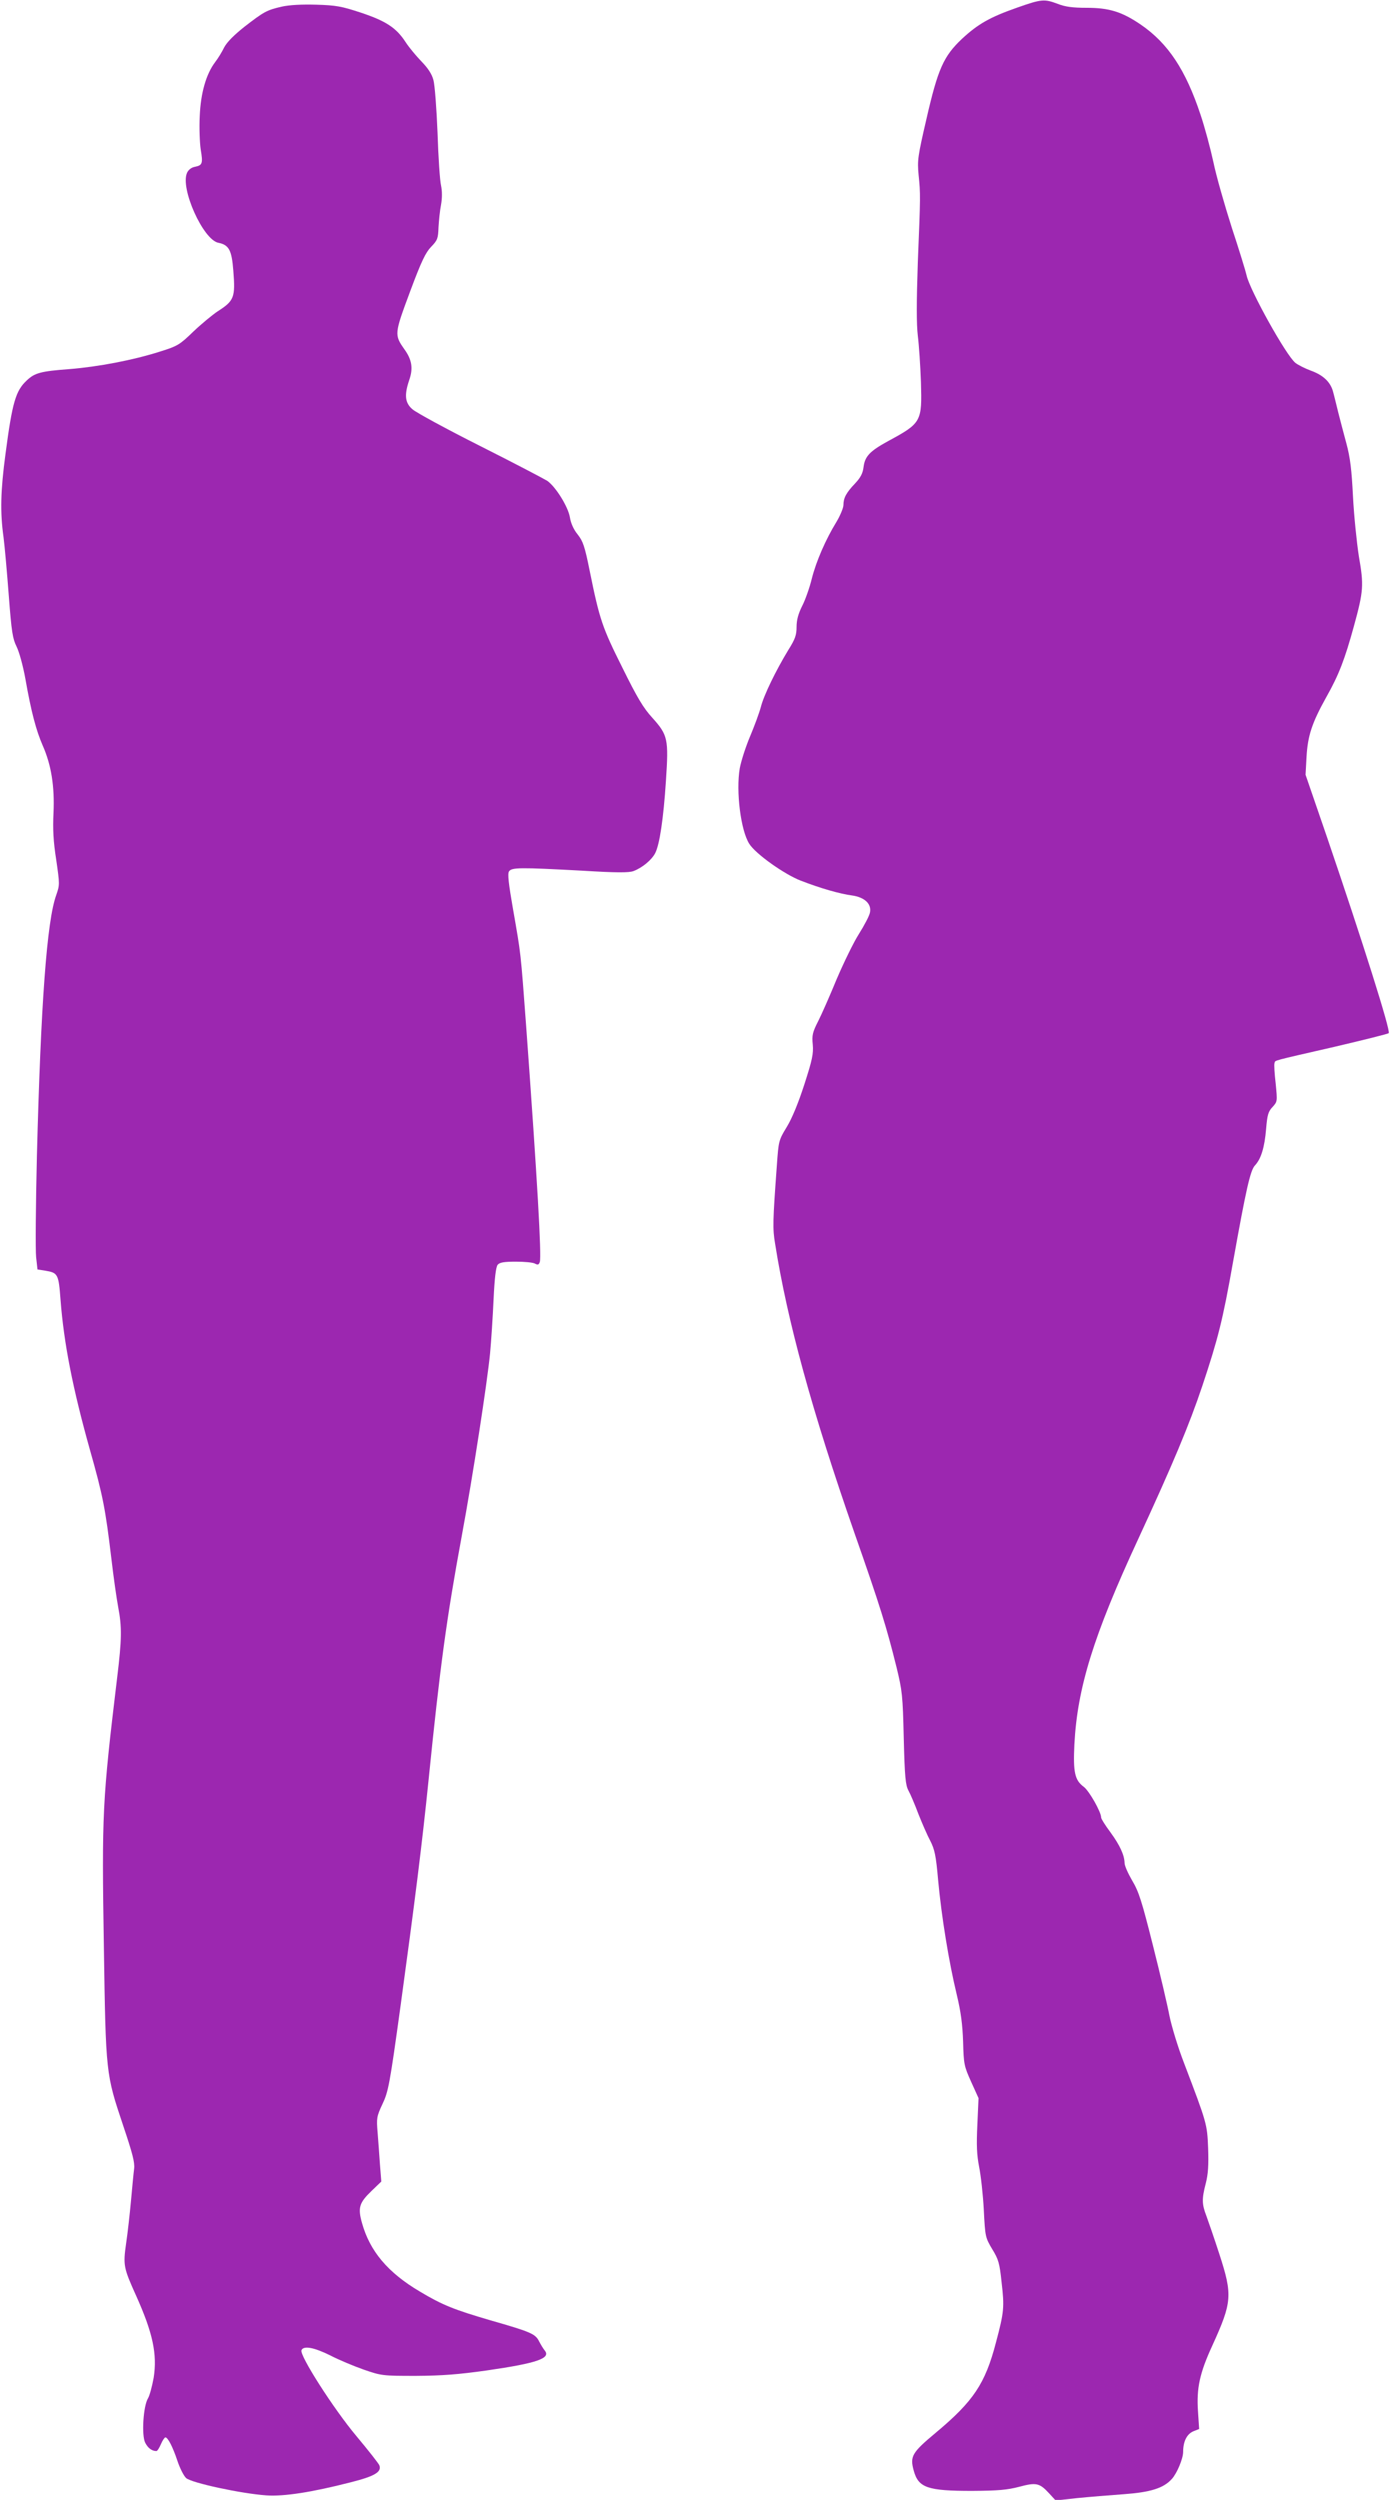
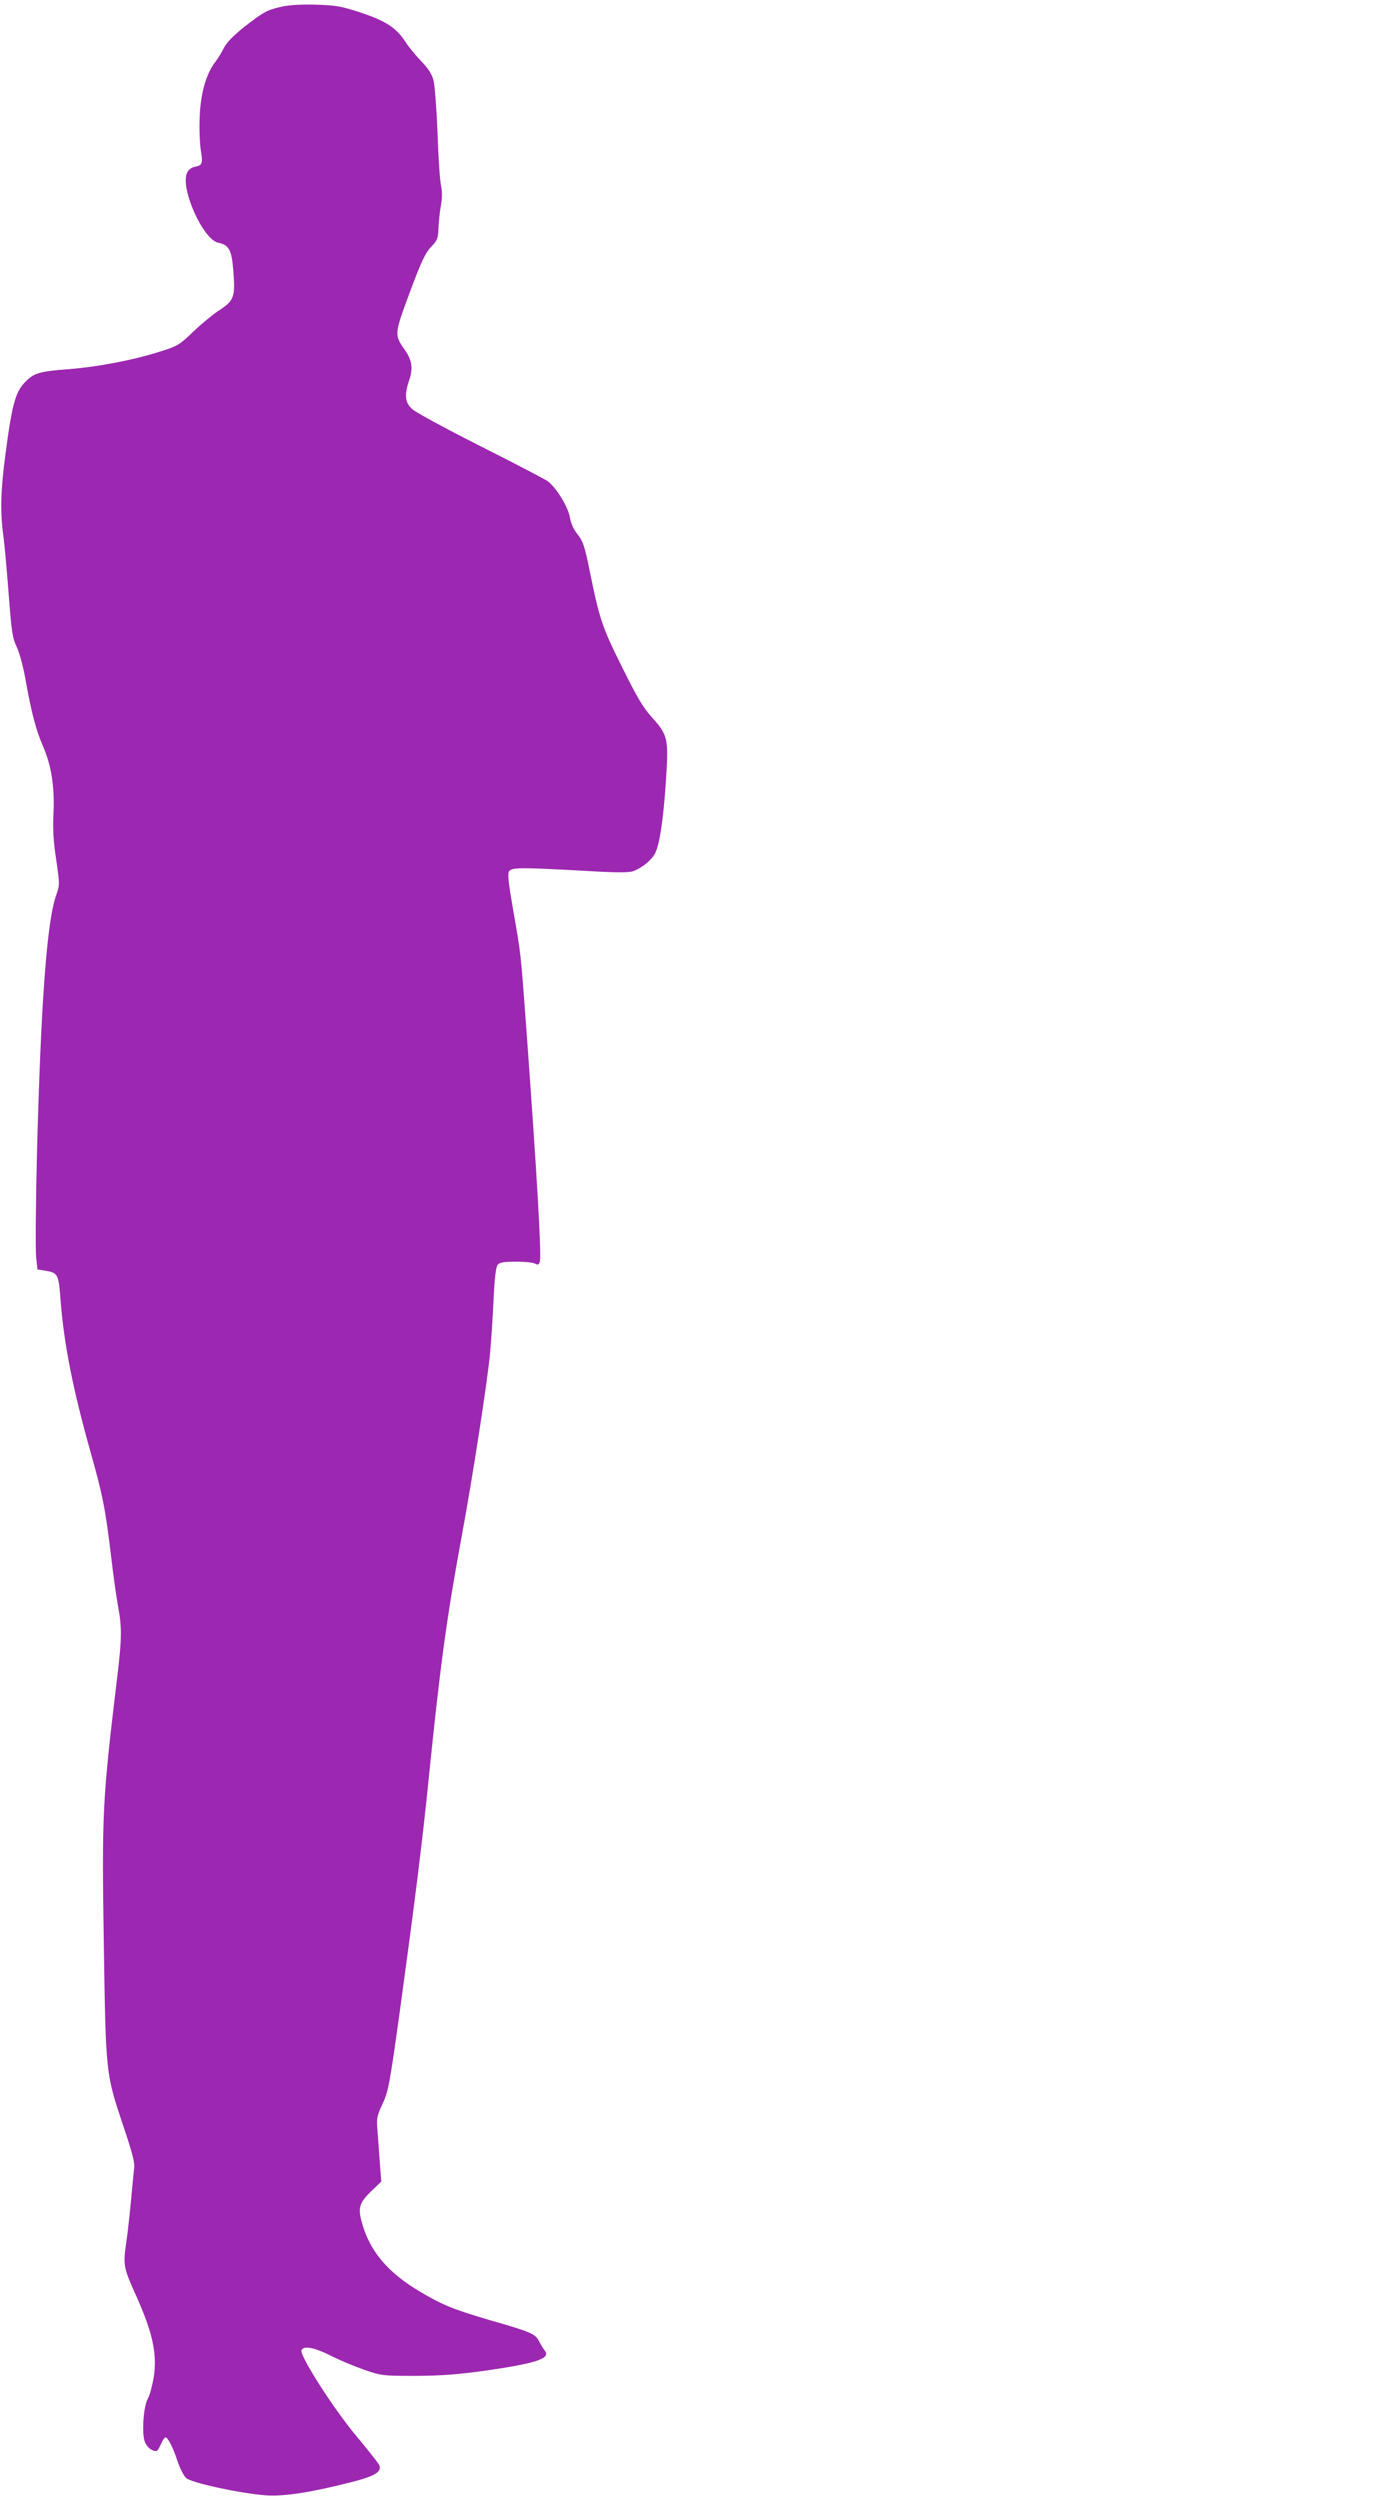
<svg xmlns="http://www.w3.org/2000/svg" version="1.0" width="714pt" height="1280pt" viewBox="0 0 714 1280" preserveAspectRatio="xMidYMid meet">
  <g transform="translate(0,1280) scale(0.1,-0.1)" fill="#9c27b0" stroke="none">
-     <path d="M5210 12761 c-140 -49 -201 -84 -283 -160 -94 -89 -123 -153 -182 -411 -44 -190 -47 -211 -40 -285 10 -101 10 -103 -4 -449 -7 -206 -7 -314 0 -375 6 -47 13 -154 16 -237 6 -203 3 -210 -167 -302 -95 -52 -120 -78 -127 -134 -4 -32 -15 -53 -43 -83 -46 -48 -60 -75 -60 -111 0 -14 -16 -53 -35 -85 -56 -91 -105 -204 -127 -292 -11 -45 -33 -108 -49 -139 -20 -40 -29 -72 -29 -108 0 -41 -7 -62 -41 -116 -64 -105 -127 -234 -142 -294 -8 -30 -33 -98 -55 -150 -22 -52 -46 -126 -53 -164 -20 -118 5 -319 49 -387 33 -52 180 -156 263 -188 103 -40 202 -68 263 -76 64 -9 101 -43 92 -87 -3 -17 -29 -66 -56 -109 -27 -42 -78 -147 -114 -231 -35 -85 -78 -183 -96 -218 -28 -55 -32 -71 -27 -119 4 -47 -3 -79 -43 -203 -30 -93 -63 -174 -90 -218 -42 -69 -42 -72 -51 -197 -21 -288 -22 -324 -9 -401 63 -398 189 -857 406 -1480 131 -373 165 -483 216 -689 29 -119 32 -144 37 -363 5 -200 9 -240 24 -268 10 -18 33 -72 51 -120 19 -48 46 -110 61 -138 22 -43 29 -74 40 -200 17 -187 56 -424 95 -585 22 -92 30 -155 33 -244 3 -114 5 -124 41 -204 l38 -84 -6 -136 c-5 -106 -3 -153 9 -216 9 -44 20 -143 24 -221 7 -137 8 -141 43 -200 32 -52 38 -72 48 -169 15 -129 13 -152 -29 -310 -55 -211 -116 -301 -309 -462 -121 -101 -132 -120 -112 -193 24 -88 70 -104 300 -104 133 1 179 5 240 21 87 23 104 20 153 -33 l34 -37 109 12 c60 6 168 15 240 20 137 10 204 31 246 78 26 28 58 104 58 139 0 53 19 91 52 105 l30 12 -6 91 c-8 118 9 196 73 335 102 224 105 259 36 471 -26 80 -56 167 -66 194 -23 60 -24 86 -3 167 12 47 15 93 12 179 -5 125 -6 128 -122 433 -32 82 -65 191 -76 245 -10 53 -48 216 -85 362 -57 227 -72 274 -106 331 -21 36 -39 76 -39 90 -1 41 -24 91 -73 158 -26 35 -47 68 -47 75 0 28 -61 136 -89 157 -46 34 -55 74 -48 218 15 289 98 557 327 1051 177 383 261 583 329 786 80 240 104 335 156 629 68 380 89 472 113 498 31 33 49 91 57 187 6 72 11 89 33 112 25 28 25 28 16 120 -6 51 -9 98 -6 105 5 15 -20 8 307 83 149 35 274 66 278 70 11 10 -130 458 -318 1009 l-108 314 5 91 c6 109 28 175 101 306 65 115 95 194 142 365 49 179 51 208 25 357 -11 71 -25 208 -30 305 -7 138 -14 199 -34 273 -14 52 -33 124 -42 160 -9 36 -20 83 -26 104 -13 50 -51 86 -116 109 -29 11 -63 28 -77 39 -47 37 -234 373 -250 448 -4 19 -38 130 -76 245 -37 116 -80 266 -94 335 -15 69 -44 178 -66 243 -76 229 -166 365 -306 461 -97 66 -162 86 -278 86 -71 0 -108 5 -147 20 -69 26 -83 25 -208 -19z" />
    <path d="M1443 12766 c-77 -18 -90 -25 -191 -103 -54 -43 -89 -78 -104 -106 -11 -23 -32 -57 -46 -75 -46 -61 -74 -157 -79 -277 -3 -60 0 -137 5 -170 12 -72 9 -81 -29 -89 -18 -3 -34 -15 -41 -31 -36 -79 82 -342 160 -358 55 -11 69 -38 77 -143 11 -138 4 -154 -80 -208 -27 -18 -84 -65 -125 -104 -70 -68 -81 -74 -170 -102 -138 -44 -316 -78 -466 -90 -145 -11 -176 -19 -217 -58 -57 -53 -74 -112 -109 -377 -25 -188 -28 -297 -10 -425 6 -47 18 -182 27 -300 14 -186 20 -221 40 -261 13 -26 33 -98 45 -165 30 -170 55 -264 89 -342 44 -100 61 -209 55 -344 -4 -84 -1 -146 14 -241 18 -125 18 -128 0 -180 -48 -132 -79 -555 -99 -1336 -6 -250 -8 -483 -4 -518 l7 -63 39 -6 c66 -11 69 -17 79 -149 17 -222 62 -453 151 -770 66 -233 79 -301 109 -552 11 -95 27 -207 35 -250 20 -104 19 -167 -5 -363 -76 -633 -79 -693 -68 -1380 10 -651 10 -648 99 -914 47 -140 60 -188 56 -220 -3 -23 -10 -96 -16 -163 -6 -67 -17 -165 -25 -219 -16 -113 -13 -126 50 -266 87 -193 110 -302 91 -423 -8 -44 -21 -92 -29 -105 -24 -38 -34 -190 -14 -228 14 -27 34 -42 57 -42 5 0 15 16 23 35 8 19 19 35 23 35 13 0 38 -49 62 -121 12 -36 32 -76 44 -87 27 -25 283 -80 412 -89 90 -6 232 16 431 67 123 31 160 53 147 87 -4 10 -56 76 -117 149 -116 138 -292 413 -282 440 10 25 64 15 147 -26 44 -23 121 -55 172 -73 90 -31 95 -32 267 -32 136 1 217 7 365 28 256 37 328 62 295 102 -7 8 -20 30 -29 47 -19 38 -41 48 -251 108 -184 54 -243 77 -360 147 -164 97 -256 207 -296 351 -22 78 -14 103 48 163 l51 49 -7 88 c-3 48 -9 122 -12 164 -6 72 -5 81 25 145 30 63 37 99 92 498 75 548 111 835 144 1160 59 584 92 827 170 1250 58 313 131 790 145 935 6 63 14 188 18 276 5 110 12 167 21 178 10 12 32 16 93 16 44 0 88 -4 98 -10 15 -8 20 -6 25 9 9 31 -12 409 -70 1206 -29 389 -26 363 -67 598 -23 132 -29 183 -21 195 13 21 56 21 373 4 179 -11 242 -11 265 -2 45 17 93 57 111 92 22 43 42 172 55 372 14 212 10 232 -70 321 -46 50 -78 104 -154 258 -102 204 -116 244 -167 496 -25 124 -34 150 -61 184 -21 26 -35 57 -40 88 -9 54 -72 156 -116 187 -16 10 -170 91 -343 178 -173 87 -329 172 -347 188 -39 33 -43 73 -17 150 21 60 14 104 -25 158 -52 74 -51 79 29 294 58 156 80 201 108 230 33 34 36 43 38 100 2 34 7 86 13 116 6 34 6 69 0 98 -6 25 -14 146 -18 270 -5 124 -14 245 -21 270 -8 31 -28 61 -61 95 -27 28 -64 72 -82 100 -47 72 -99 107 -228 150 -100 33 -128 38 -229 41 -75 2 -136 -1 -177 -10z" />
  </g>
</svg>